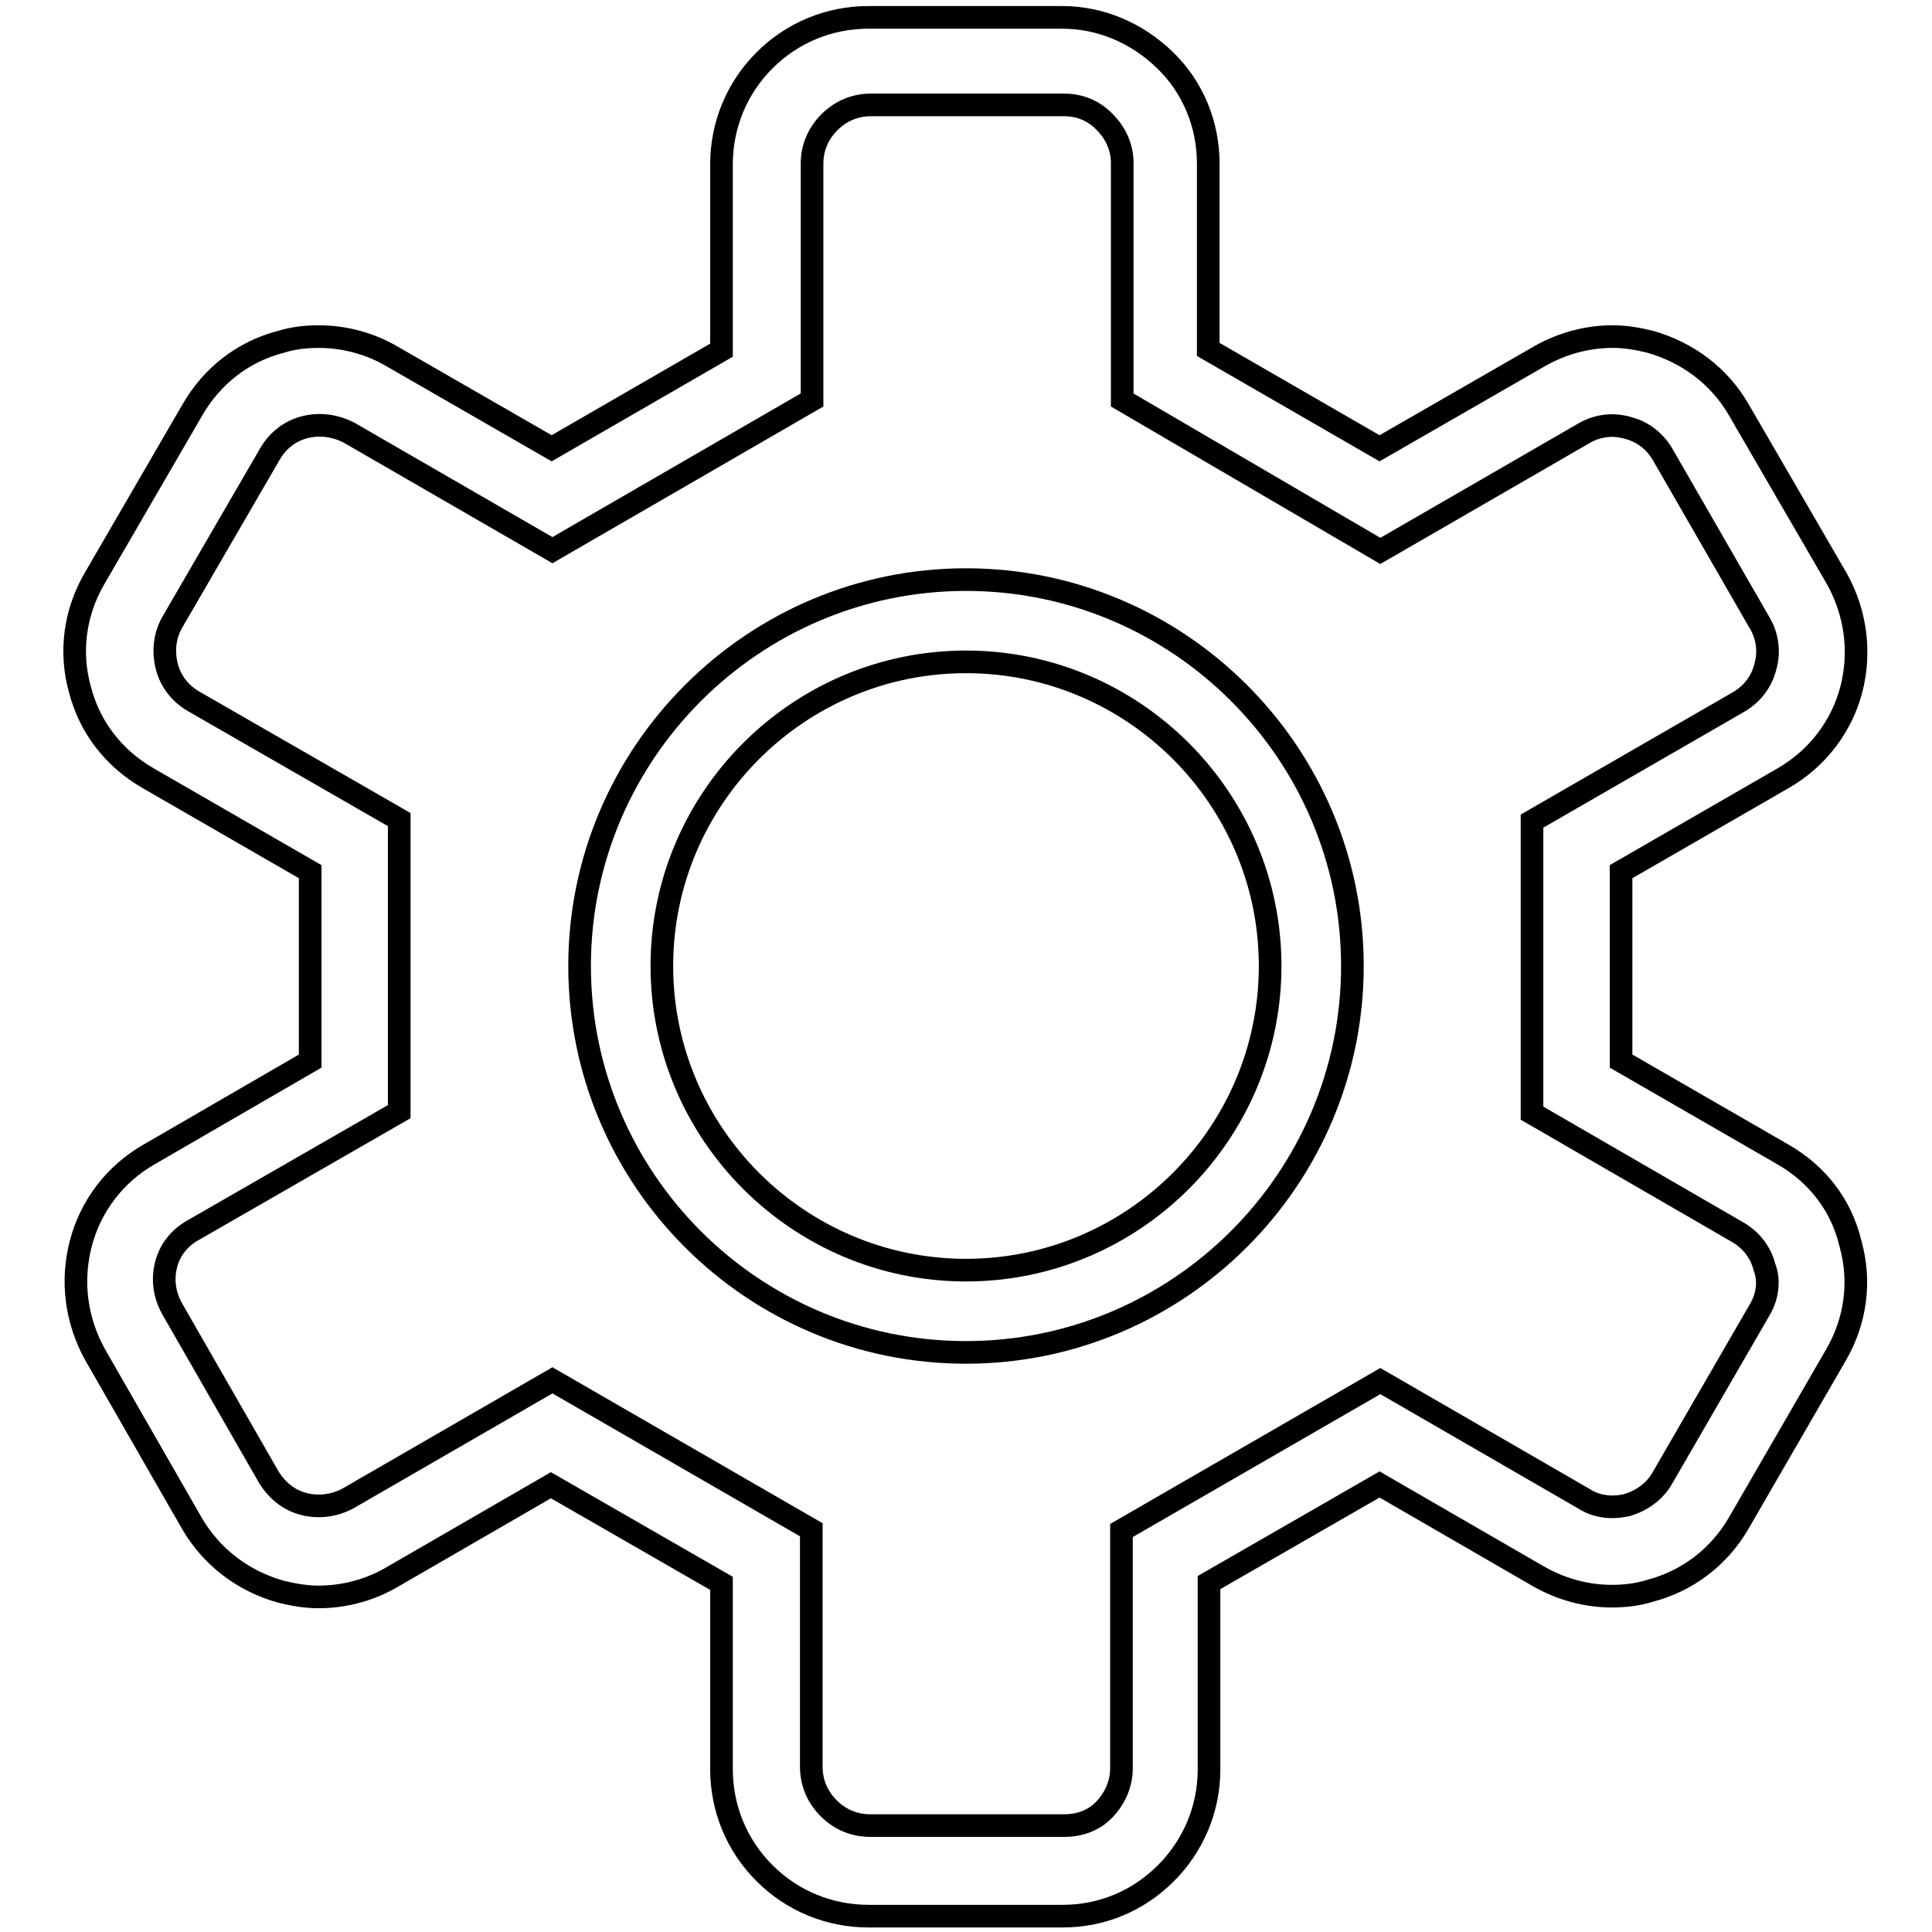
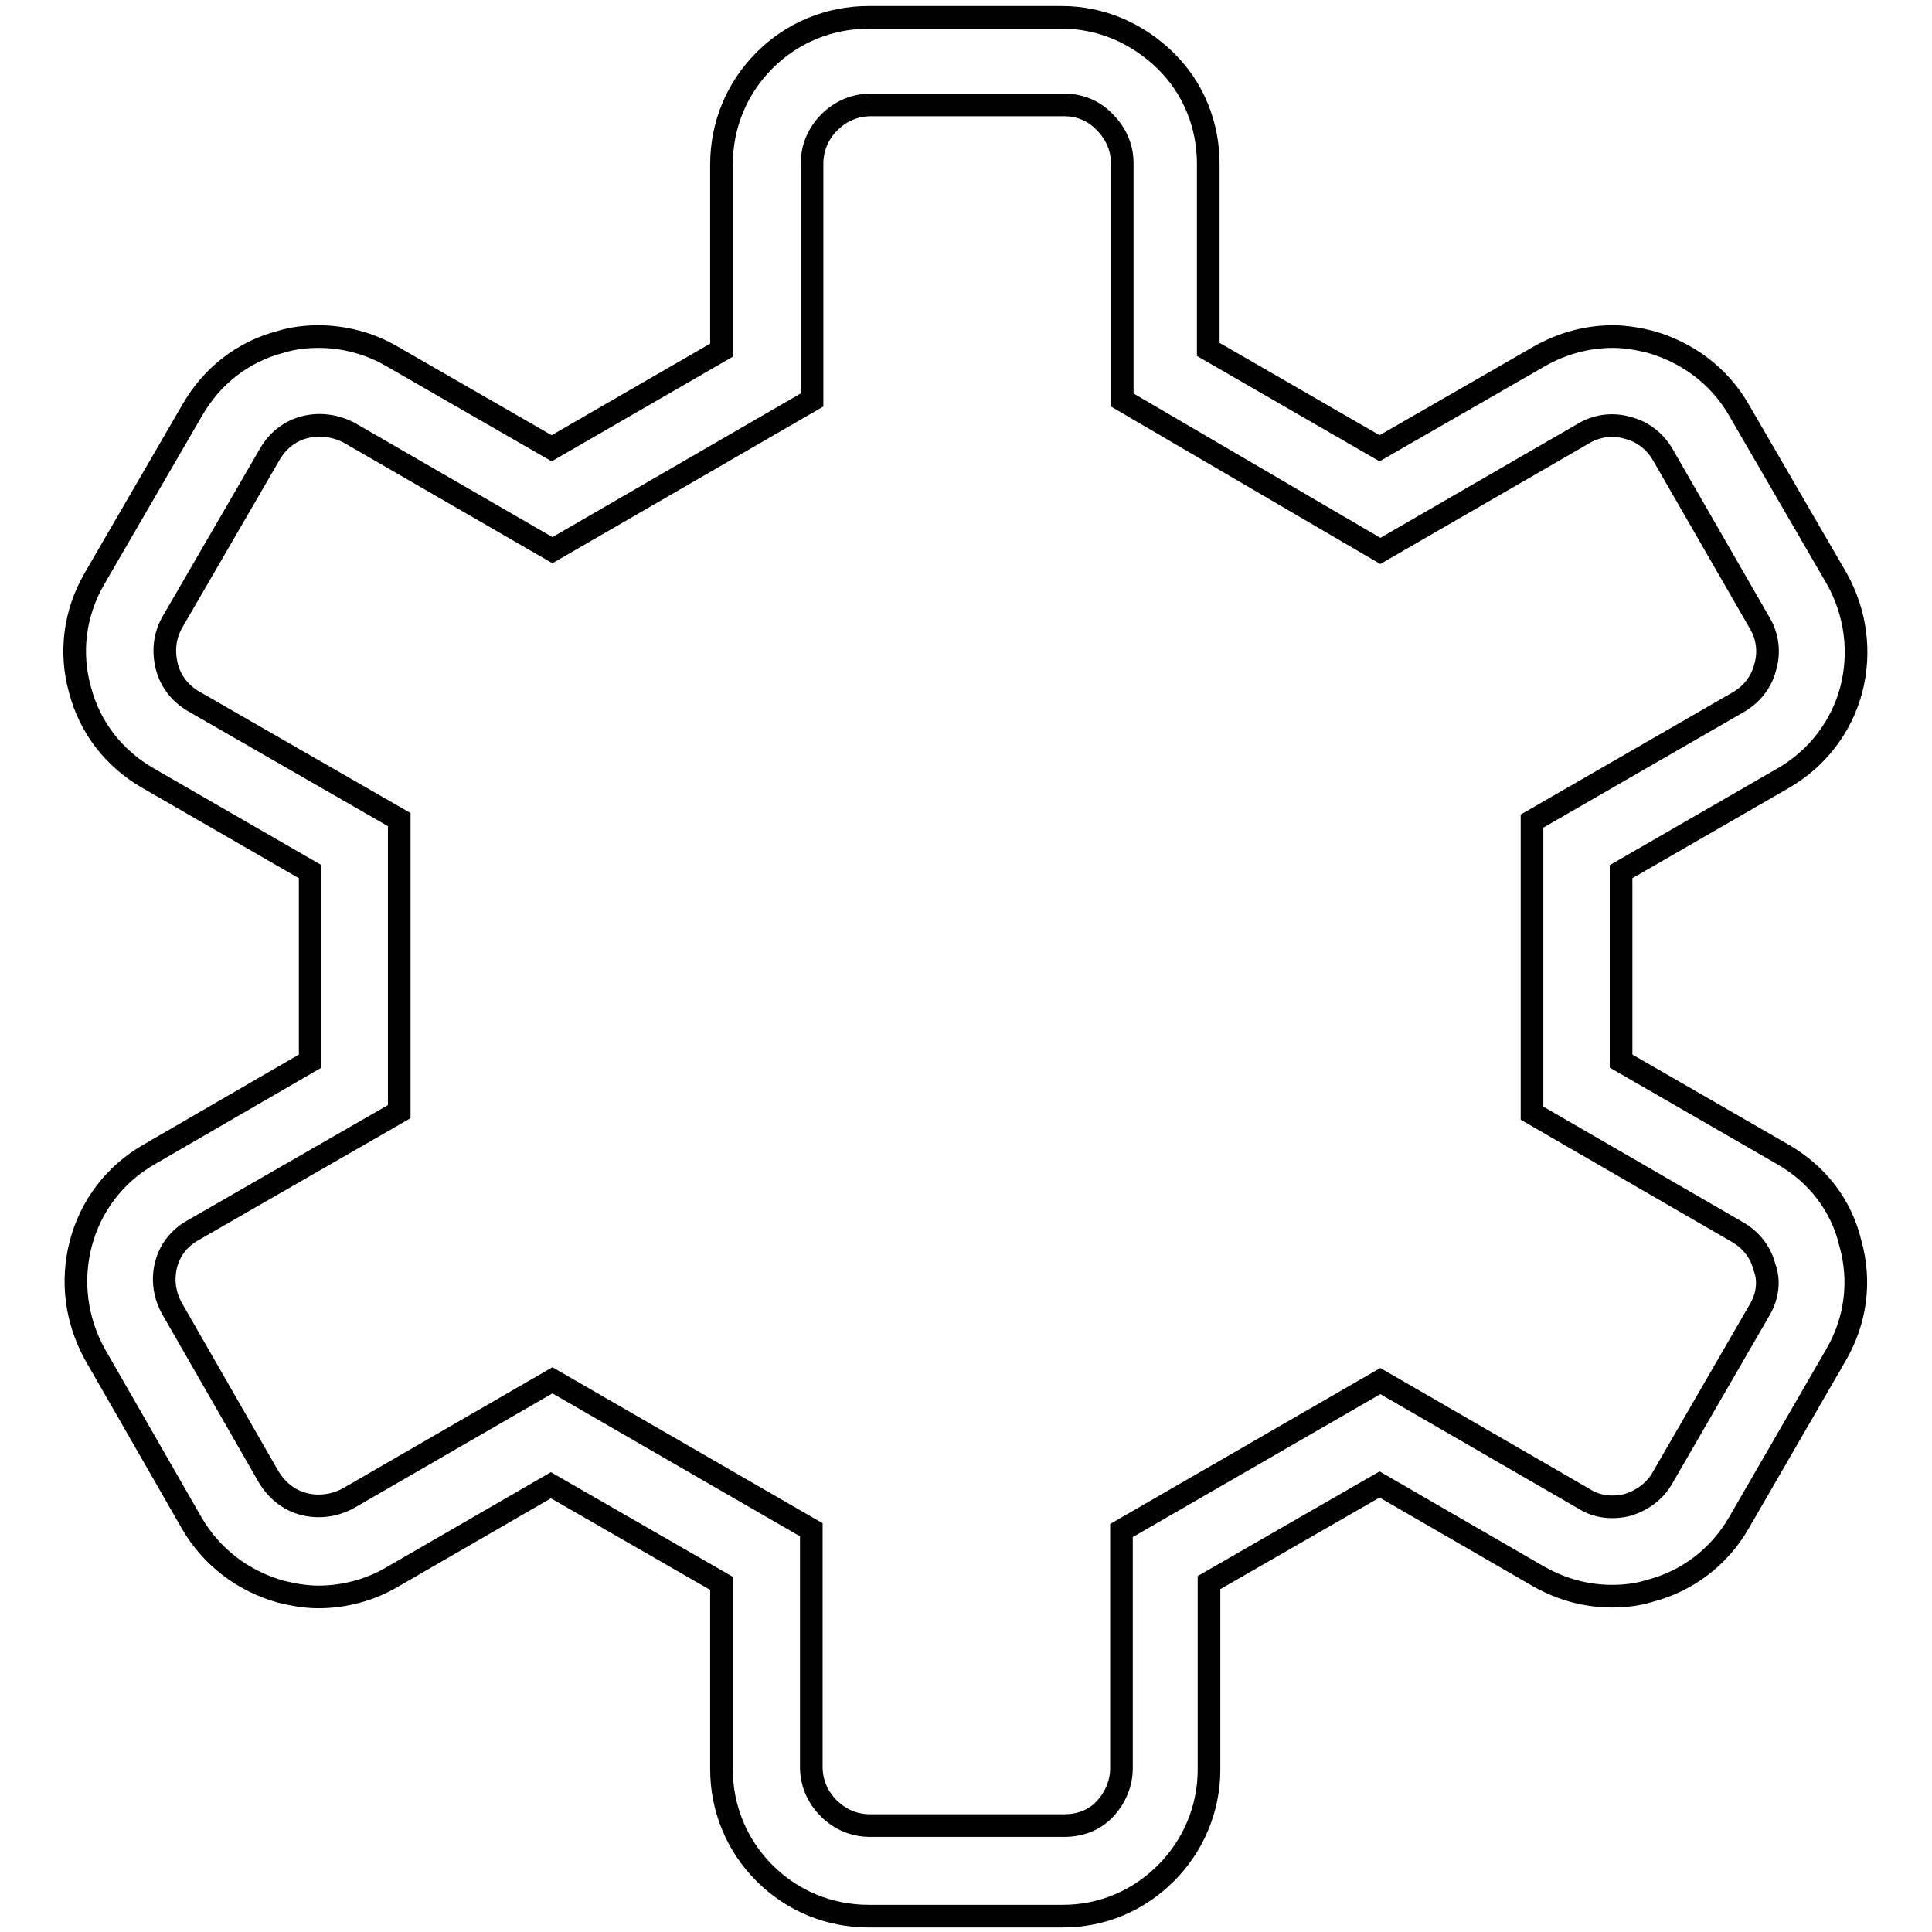
<svg xmlns="http://www.w3.org/2000/svg" version="1.1" x="0px" y="0px" viewBox="0 0 256 256" enable-background="new 0 0 256 256" xml:space="preserve">
  <g>
    <g>
-       <path stroke-width="3" fill-opacity="0" stroke="#000000" d="M128,76.8c-28.2,0-51.2,23-51.2,51.2c0,28.2,22.9,51.2,51.2,51.2c28.2,0,51.2-23,51.2-51.2C179.2,99.8,156.2,76.8,128,76.8z M128,168.3c-22.2,0-40.3-18.1-40.3-40.3s18.1-40.3,40.3-40.3s40.3,18.1,40.3,40.3S150.2,168.3,128,168.3z" />
      <path stroke-width="3" fill-opacity="0" stroke="#000000" d="M236.3,153l-21.5-12.4v-25.1l21.5-12.4c4.5-2.6,7.7-6.8,9-11.7c1.3-5,0.6-10.2-1.9-14.7l-13-22.4c-2.6-4.5-6.8-7.6-11.7-9c-1.6-0.4-3.3-0.7-5-0.7c-3.4,0-6.7,0.9-9.7,2.6l-21.2,12.2l-22.7-13.1V21.7c0-5.2-2-10.1-5.7-13.7s-8.5-5.7-13.7-5.7h-25.6c-5.2,0-10.1,2-13.8,5.7c-3.7,3.7-5.7,8.6-5.7,13.8v24.6L73.1,59.4L51.9,47.2c-2.9-1.7-6.3-2.6-9.7-2.6c-1.7,0-3.4,0.2-5,0.7c-5,1.3-9.1,4.5-11.7,9l-13,22.4c-2.6,4.5-3.3,9.7-1.9,14.7c1.3,5,4.5,9.1,9,11.7l21.5,12.4v25.1L19.7,153c-4.5,2.6-7.7,6.8-9,11.8c-1.3,5-0.6,10.2,1.9,14.7l12.8,22.3c2.6,4.5,6.8,7.7,11.8,9.1c1.6,0.4,3.3,0.7,5,0.7c3.4,0,6.8-0.9,9.7-2.6l21.1-12.2l22.6,13v24.6c0,5.2,2,10.1,5.7,13.8c3.7,3.7,8.6,5.7,13.8,5.7h25.7c5.2,0,10-2,13.7-5.7c3.6-3.6,5.7-8.5,5.7-13.7v-24.8l22.6-13l21.1,12.2c3,1.7,6.3,2.6,9.7,2.6c1.7,0,3.4-0.2,5-0.7c5-1.3,9.2-4.5,11.8-9l12.9-22.3c2.6-4.5,3.3-9.7,1.9-14.7C244,159.7,240.8,155.6,236.3,153z M233.2,173.5l-12.9,22.3c-1,1.8-2.7,3-4.6,3.6c-2,0.5-4.1,0.3-5.8-0.8l-27-15.6l-34.3,19.8v31.5c0,2-0.8,3.9-2.2,5.4s-3.3,2.2-5.4,2.2h-25.7c-2.1,0-4-0.8-5.5-2.3c-1.5-1.5-2.3-3.4-2.3-5.5v-31.4l-34.3-19.8l-27,15.6c-1.8,1-3.9,1.3-5.9,0.8s-3.6-1.8-4.7-3.6l-12.8-22.3c-1-1.8-1.3-3.8-0.8-5.8c0.5-2,1.8-3.6,3.6-4.6l27.3-15.7v-38.7L25.6,92.9c-1.7-1-3-2.6-3.5-4.6s-0.3-4,0.7-5.8l13-22.4c1-1.7,2.6-3,4.6-3.5c2-0.5,4-0.2,5.8,0.7l27,15.6l34.4-19.9V21.7c0-2.1,0.8-4,2.3-5.5c1.5-1.5,3.4-2.3,5.5-2.3h25.6c2.1,0,4,0.8,5.4,2.3c1.5,1.5,2.3,3.4,2.3,5.4v31.4L182.9,73l27-15.6c1.7-1,3.8-1.3,5.8-0.7c2,0.5,3.6,1.8,4.6,3.5l12.9,22.4c1,1.7,1.3,3.8,0.7,5.8c-0.5,2-1.8,3.6-3.5,4.6l-27.4,15.8v38.7l27.3,15.8c1.7,1,3,2.6,3.5,4.6C234.5,169.7,234.2,171.8,233.2,173.5z" />
    </g>
  </g>
</svg>